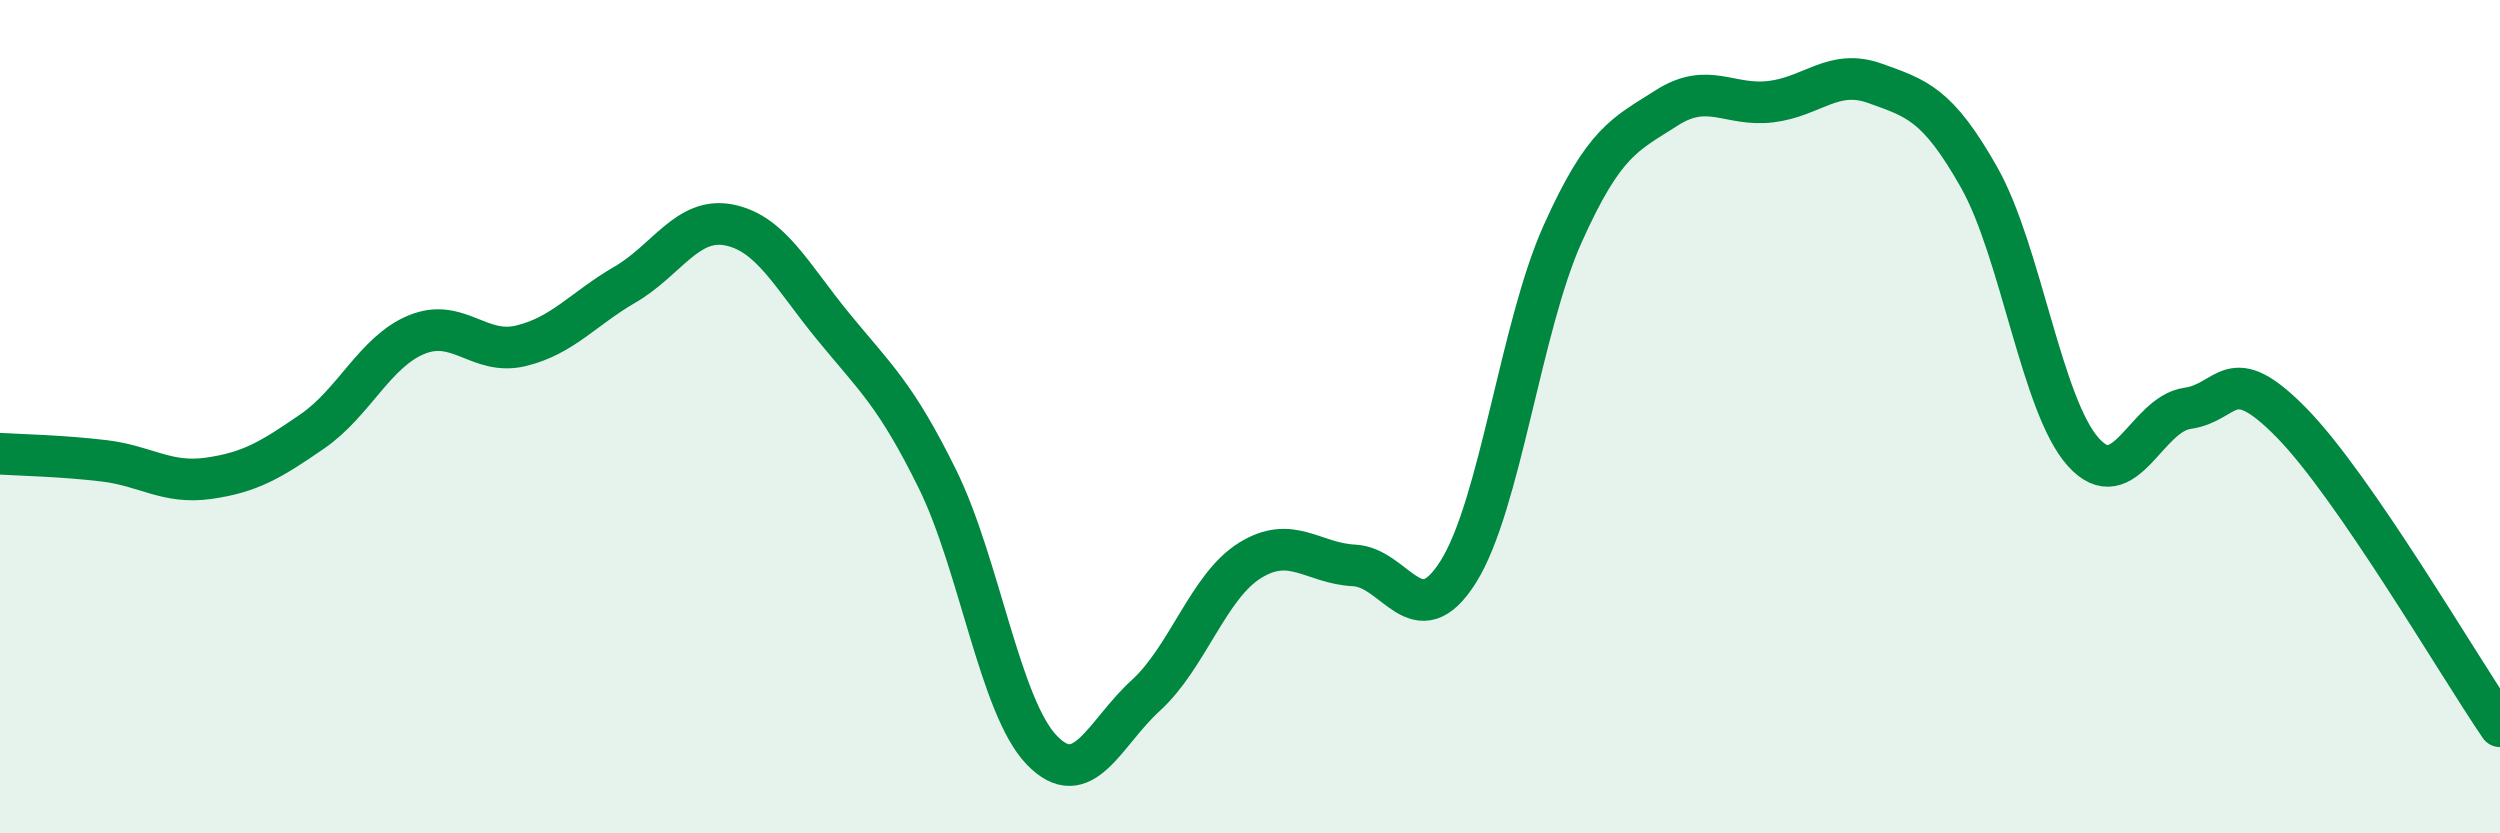
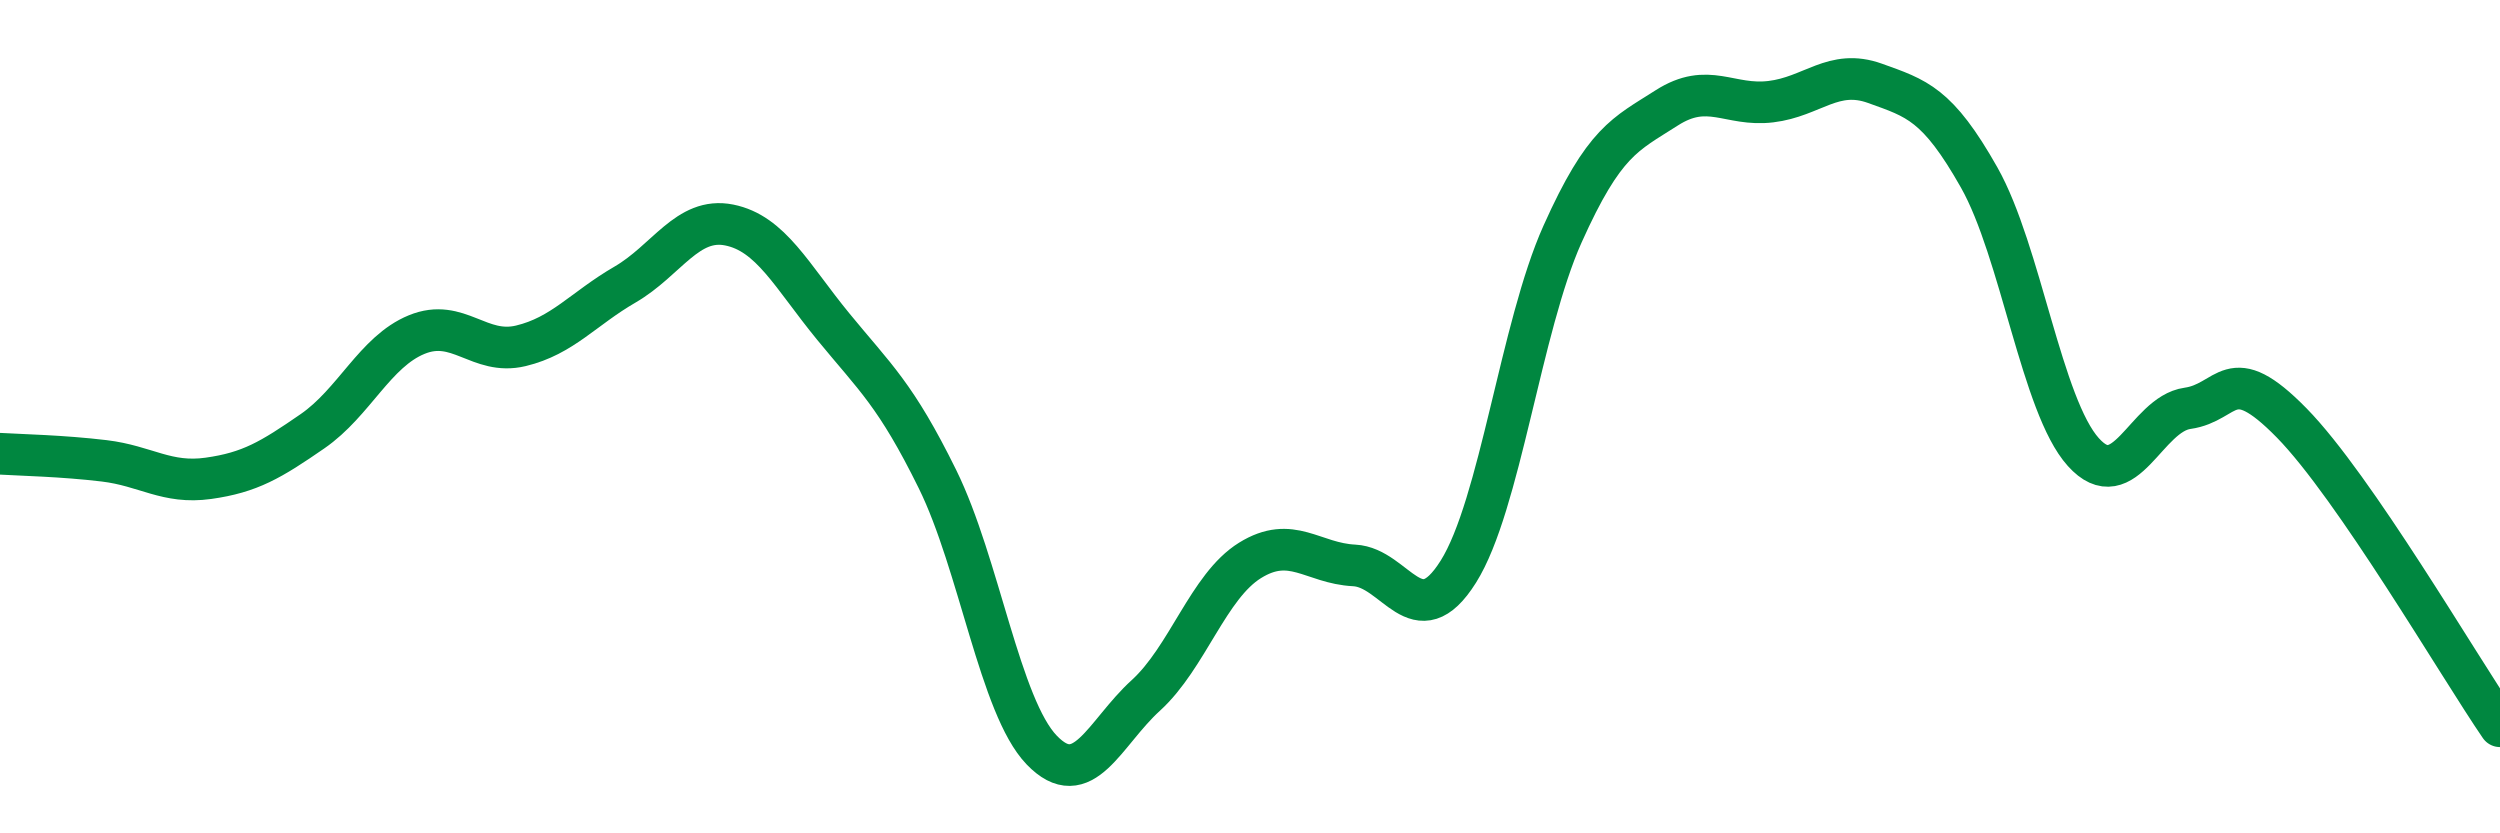
<svg xmlns="http://www.w3.org/2000/svg" width="60" height="20" viewBox="0 0 60 20">
-   <path d="M 0,10.89 C 0.5,10.92 1.5,10.94 2.5,11.06 C 3.5,11.18 4,11.62 5,11.48 C 6,11.34 6.5,11.04 7.5,10.35 C 8.5,9.66 9,8.44 10,8.03 C 11,7.62 11.5,8.54 12.5,8.3 C 13.5,8.06 14,7.41 15,6.83 C 16,6.25 16.5,5.2 17.5,5.4 C 18.5,5.6 19,6.62 20,7.84 C 21,9.06 21.5,9.47 22.5,11.5 C 23.5,13.53 24,16.96 25,18 C 26,19.04 26.5,17.6 27.5,16.69 C 28.5,15.78 29,14.07 30,13.45 C 31,12.83 31.5,13.52 32.5,13.57 C 33.5,13.62 34,15.31 35,13.72 C 36,12.13 36.5,7.85 37.5,5.62 C 38.5,3.39 39,3.23 40,2.59 C 41,1.95 41.5,2.56 42.5,2.44 C 43.5,2.32 44,1.64 45,2 C 46,2.36 46.5,2.49 47.5,4.26 C 48.5,6.03 49,9.74 50,10.85 C 51,11.96 51.5,9.94 52.5,9.8 C 53.5,9.66 53.5,8.62 55,10.15 C 56.5,11.68 59,15.97 60,17.43L60 20L0 20Z" fill="#008740" opacity="0.1" stroke-linecap="round" stroke-linejoin="round" />
  <path d="M 0,10.89 C 0.5,10.92 1.5,10.94 2.5,11.06 C 3.5,11.18 4,11.62 5,11.48 C 6,11.34 6.5,11.04 7.5,10.35 C 8.5,9.66 9,8.44 10,8.03 C 11,7.62 11.5,8.54 12.5,8.3 C 13.5,8.06 14,7.41 15,6.83 C 16,6.25 16.5,5.2 17.5,5.4 C 18.5,5.6 19,6.62 20,7.84 C 21,9.06 21.5,9.47 22.5,11.5 C 23.5,13.53 24,16.96 25,18 C 26,19.04 26.5,17.6 27.5,16.69 C 28.5,15.78 29,14.07 30,13.45 C 31,12.83 31.5,13.52 32.5,13.57 C 33.5,13.62 34,15.31 35,13.72 C 36,12.13 36.5,7.85 37.5,5.62 C 38.5,3.39 39,3.23 40,2.59 C 41,1.95 41.5,2.56 42.5,2.44 C 43.5,2.32 44,1.64 45,2 C 46,2.36 46.5,2.49 47.5,4.26 C 48.5,6.03 49,9.74 50,10.85 C 51,11.96 51.5,9.94 52.5,9.8 C 53.5,9.66 53.5,8.62 55,10.15 C 56.5,11.68 59,15.97 60,17.43" stroke="#008740" stroke-width="1" fill="none" stroke-linecap="round" stroke-linejoin="round" />
</svg>